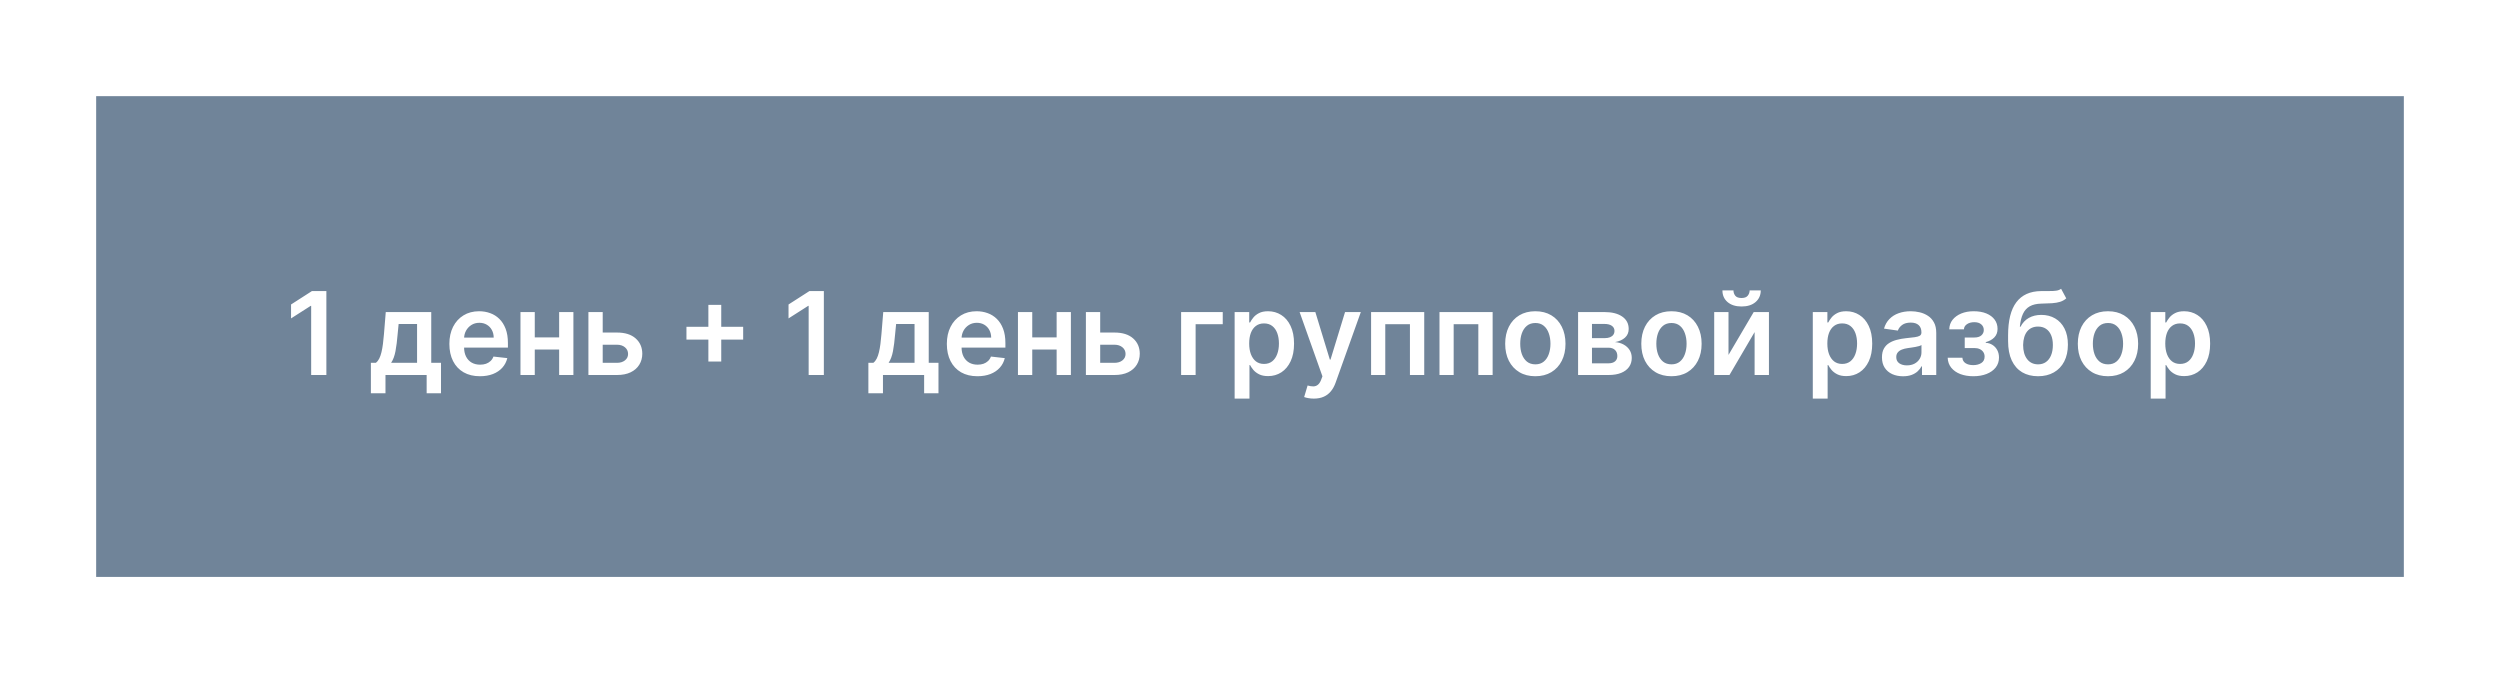
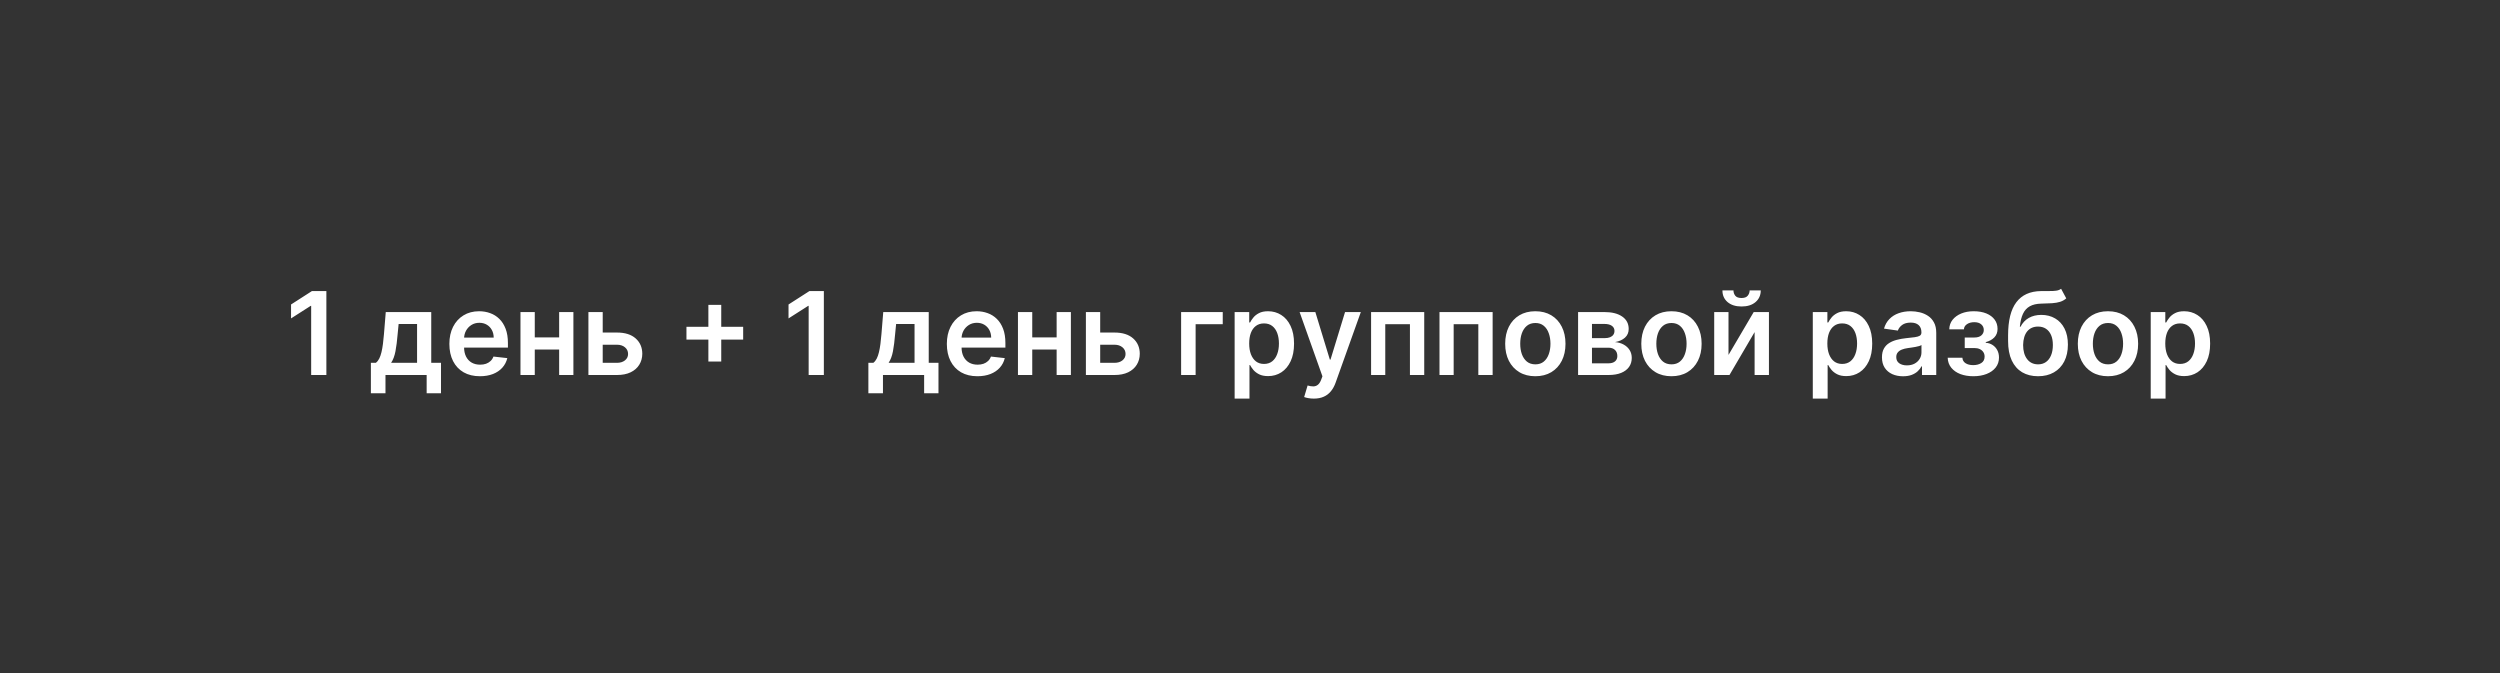
<svg xmlns="http://www.w3.org/2000/svg" width="260" height="70" viewBox="0 0 260 70" fill="none">
  <rect x="0" y="0" width="260" height="70" fill="#333333" stroke="none" />
-   <rect x="5" y="5" width="250" height="60" fill="#708499" stroke="white" stroke-width="10" />
  <path d="M33.943 30.273V39H32.361V31.811H32.31L30.269 33.115V31.666L32.438 30.273H33.943ZM38.572 40.901V37.73H39.092C39.231 37.622 39.348 37.476 39.442 37.291C39.535 37.104 39.612 36.883 39.672 36.631C39.734 36.375 39.785 36.09 39.825 35.774C39.865 35.456 39.901 35.114 39.932 34.747L40.119 32.455H44.849V37.73H45.864V40.901H44.372V39H40.09V40.901H38.572ZM40.678 37.73H43.375V33.699H41.457L41.355 34.747C41.298 35.44 41.223 36.034 41.129 36.528C41.035 37.023 40.885 37.423 40.678 37.73ZM49.913 39.128C49.257 39.128 48.69 38.992 48.213 38.719C47.738 38.443 47.373 38.054 47.117 37.551C46.862 37.045 46.734 36.45 46.734 35.766C46.734 35.092 46.862 34.501 47.117 33.993C47.376 33.481 47.737 33.084 48.2 32.8C48.663 32.513 49.207 32.369 49.832 32.369C50.235 32.369 50.616 32.435 50.974 32.565C51.335 32.693 51.653 32.892 51.929 33.162C52.207 33.432 52.426 33.776 52.585 34.193C52.744 34.608 52.824 35.102 52.824 35.676V36.149H47.459V35.109H51.345C51.342 34.814 51.278 34.551 51.153 34.321C51.028 34.088 50.853 33.905 50.629 33.771C50.407 33.638 50.149 33.571 49.853 33.571C49.538 33.571 49.261 33.648 49.022 33.801C48.784 33.952 48.598 34.151 48.464 34.398C48.334 34.642 48.267 34.91 48.264 35.203V36.111C48.264 36.492 48.334 36.818 48.473 37.091C48.612 37.361 48.806 37.568 49.056 37.713C49.306 37.855 49.599 37.926 49.934 37.926C50.159 37.926 50.362 37.895 50.544 37.832C50.725 37.767 50.883 37.672 51.017 37.547C51.15 37.422 51.251 37.267 51.319 37.082L52.76 37.244C52.669 37.625 52.495 37.957 52.24 38.242C51.987 38.523 51.663 38.742 51.268 38.898C50.873 39.051 50.422 39.128 49.913 39.128ZM58.624 35.088V36.354H55.139V35.088H58.624ZM55.616 32.455V39H54.129V32.455H55.616ZM59.634 32.455V39H58.151V32.455H59.634ZM62.239 34.585H64.169C65.005 34.585 65.651 34.788 66.108 35.195C66.566 35.601 66.796 36.133 66.799 36.793C66.796 37.222 66.691 37.602 66.483 37.935C66.279 38.267 65.981 38.528 65.588 38.719C65.199 38.906 64.726 39 64.169 39H61.195V32.455H62.682V37.734H64.169C64.505 37.734 64.78 37.649 64.996 37.479C65.212 37.305 65.32 37.084 65.32 36.814C65.32 36.53 65.212 36.298 64.996 36.119C64.78 35.94 64.505 35.851 64.169 35.851H62.239V34.585ZM73.671 37.602V31.704H75.009V37.602H73.671ZM71.391 35.322V33.984H77.289V35.322H71.391ZM85.681 30.273V39H84.1V31.811H84.049L82.007 33.115V31.666L84.177 30.273H85.681ZM90.311 40.901V37.73H90.831C90.97 37.622 91.086 37.476 91.18 37.291C91.274 37.104 91.35 36.883 91.41 36.631C91.473 36.375 91.524 36.09 91.564 35.774C91.603 35.456 91.639 35.114 91.67 34.747L91.858 32.455H96.588V37.73H97.602V40.901H96.11V39H91.828V40.901H90.311ZM92.416 37.73H95.113V33.699H93.196L93.093 34.747C93.037 35.44 92.961 36.034 92.868 36.528C92.774 37.023 92.623 37.423 92.416 37.73ZM101.651 39.128C100.995 39.128 100.428 38.992 99.951 38.719C99.477 38.443 99.112 38.054 98.856 37.551C98.6 37.045 98.472 36.45 98.472 35.766C98.472 35.092 98.6 34.501 98.856 33.993C99.114 33.481 99.475 33.084 99.938 32.8C100.401 32.513 100.945 32.369 101.57 32.369C101.974 32.369 102.354 32.435 102.712 32.565C103.073 32.693 103.391 32.892 103.667 33.162C103.945 33.432 104.164 33.776 104.323 34.193C104.482 34.608 104.562 35.102 104.562 35.676V36.149H99.197V35.109H103.083C103.08 34.814 103.016 34.551 102.891 34.321C102.766 34.088 102.592 33.905 102.367 33.771C102.146 33.638 101.887 33.571 101.592 33.571C101.276 33.571 100.999 33.648 100.761 33.801C100.522 33.952 100.336 34.151 100.202 34.398C100.072 34.642 100.005 34.91 100.002 35.203V36.111C100.002 36.492 100.072 36.818 100.211 37.091C100.35 37.361 100.545 37.568 100.795 37.713C101.045 37.855 101.337 37.926 101.673 37.926C101.897 37.926 102.1 37.895 102.282 37.832C102.464 37.767 102.621 37.672 102.755 37.547C102.888 37.422 102.989 37.267 103.058 37.082L104.498 37.244C104.407 37.625 104.234 37.957 103.978 38.242C103.725 38.523 103.401 38.742 103.006 38.898C102.612 39.051 102.16 39.128 101.651 39.128ZM110.363 35.088V36.354H106.877V35.088H110.363ZM107.354 32.455V39H105.867V32.455H107.354ZM111.373 32.455V39H109.89V32.455H111.373ZM113.977 34.585H115.908C116.743 34.585 117.389 34.788 117.847 35.195C118.304 35.601 118.534 36.133 118.537 36.793C118.534 37.222 118.429 37.602 118.222 37.935C118.017 38.267 117.719 38.528 117.327 38.719C116.938 38.906 116.464 39 115.908 39H112.933V32.455H114.42V37.734H115.908C116.243 37.734 116.518 37.649 116.734 37.479C116.95 37.305 117.058 37.084 117.058 36.814C117.058 36.53 116.95 36.298 116.734 36.119C116.518 35.94 116.243 35.851 115.908 35.851H113.977V34.585ZM127.165 32.455V33.72H124.344V39H122.836V32.455H127.165ZM128.402 41.455V32.455H129.919V33.537H130.009C130.088 33.378 130.2 33.209 130.345 33.03C130.49 32.848 130.686 32.693 130.933 32.565C131.18 32.435 131.496 32.369 131.879 32.369C132.385 32.369 132.841 32.499 133.247 32.757C133.656 33.013 133.98 33.392 134.219 33.895C134.46 34.395 134.581 35.008 134.581 35.736C134.581 36.455 134.463 37.065 134.227 37.568C133.991 38.071 133.67 38.455 133.264 38.719C132.858 38.983 132.398 39.115 131.884 39.115C131.509 39.115 131.197 39.053 130.95 38.928C130.703 38.803 130.504 38.652 130.354 38.476C130.206 38.297 130.091 38.128 130.009 37.969H129.945V41.455H128.402ZM129.915 35.727C129.915 36.151 129.974 36.521 130.094 36.84C130.216 37.158 130.391 37.406 130.618 37.585C130.848 37.761 131.126 37.849 131.453 37.849C131.794 37.849 132.08 37.758 132.31 37.577C132.54 37.392 132.713 37.141 132.83 36.822C132.949 36.501 133.009 36.136 133.009 35.727C133.009 35.321 132.95 34.96 132.834 34.645C132.717 34.33 132.544 34.082 132.314 33.903C132.084 33.724 131.797 33.635 131.453 33.635C131.124 33.635 130.844 33.722 130.614 33.895C130.384 34.068 130.209 34.311 130.089 34.624C129.973 34.936 129.915 35.304 129.915 35.727ZM136.638 41.455C136.428 41.455 136.233 41.438 136.054 41.403C135.878 41.372 135.738 41.335 135.632 41.293L135.99 40.091C136.215 40.156 136.415 40.188 136.591 40.185C136.767 40.182 136.922 40.126 137.056 40.019C137.192 39.913 137.307 39.737 137.401 39.49L137.533 39.136L135.159 32.455H136.796L138.304 37.398H138.373L139.885 32.455H141.526L138.905 39.793C138.783 40.139 138.621 40.436 138.419 40.683C138.218 40.933 137.971 41.124 137.678 41.254C137.388 41.388 137.042 41.455 136.638 41.455ZM142.593 39V32.455H148.12V39H146.633V33.72H144.068V39H142.593ZM149.707 39V32.455H155.234V39H153.746V33.72H151.181V39H149.707ZM159.675 39.128C159.036 39.128 158.482 38.987 158.013 38.706C157.544 38.425 157.181 38.031 156.922 37.526C156.667 37.02 156.539 36.429 156.539 35.753C156.539 35.077 156.667 34.484 156.922 33.976C157.181 33.467 157.544 33.072 158.013 32.791C158.482 32.51 159.036 32.369 159.675 32.369C160.314 32.369 160.868 32.51 161.337 32.791C161.806 33.072 162.168 33.467 162.424 33.976C162.682 34.484 162.811 35.077 162.811 35.753C162.811 36.429 162.682 37.02 162.424 37.526C162.168 38.031 161.806 38.425 161.337 38.706C160.868 38.987 160.314 39.128 159.675 39.128ZM159.684 37.892C160.03 37.892 160.32 37.797 160.553 37.606C160.786 37.413 160.959 37.155 161.073 36.831C161.189 36.507 161.248 36.146 161.248 35.749C161.248 35.348 161.189 34.986 161.073 34.662C160.959 34.335 160.786 34.075 160.553 33.882C160.32 33.689 160.03 33.592 159.684 33.592C159.328 33.592 159.033 33.689 158.797 33.882C158.564 34.075 158.39 34.335 158.273 34.662C158.159 34.986 158.103 35.348 158.103 35.749C158.103 36.146 158.159 36.507 158.273 36.831C158.39 37.155 158.564 37.413 158.797 37.606C159.033 37.797 159.328 37.892 159.684 37.892ZM164.121 39V32.455H166.869C167.645 32.455 168.257 32.609 168.706 32.919C169.158 33.229 169.384 33.66 169.384 34.215C169.384 34.581 169.256 34.881 169 35.114C168.747 35.344 168.402 35.499 167.964 35.578C168.308 35.606 168.609 35.693 168.868 35.838C169.129 35.983 169.334 36.173 169.482 36.409C169.629 36.645 169.703 36.916 169.703 37.223C169.703 37.584 169.608 37.898 169.418 38.165C169.23 38.429 168.956 38.635 168.595 38.783C168.237 38.928 167.803 39 167.291 39H164.121ZM165.565 37.785H167.291C167.575 37.785 167.798 37.719 167.96 37.585C168.122 37.449 168.203 37.264 168.203 37.031C168.203 36.761 168.122 36.55 167.96 36.396C167.798 36.24 167.575 36.162 167.291 36.162H165.565V37.785ZM165.565 35.165H166.899C167.109 35.165 167.29 35.135 167.44 35.075C167.591 35.013 167.706 34.926 167.786 34.815C167.865 34.702 167.905 34.567 167.905 34.41C167.905 34.186 167.813 34.01 167.628 33.882C167.446 33.754 167.193 33.69 166.869 33.69H165.565V35.165ZM173.831 39.128C173.192 39.128 172.638 38.987 172.169 38.706C171.701 38.425 171.337 38.031 171.078 37.526C170.823 37.02 170.695 36.429 170.695 35.753C170.695 35.077 170.823 34.484 171.078 33.976C171.337 33.467 171.701 33.072 172.169 32.791C172.638 32.51 173.192 32.369 173.831 32.369C174.471 32.369 175.025 32.51 175.493 32.791C175.962 33.072 176.324 33.467 176.58 33.976C176.838 34.484 176.968 35.077 176.968 35.753C176.968 36.429 176.838 37.02 176.58 37.526C176.324 38.031 175.962 38.425 175.493 38.706C175.025 38.987 174.471 39.128 173.831 39.128ZM173.84 37.892C174.186 37.892 174.476 37.797 174.709 37.606C174.942 37.413 175.115 37.155 175.229 36.831C175.346 36.507 175.404 36.146 175.404 35.749C175.404 35.348 175.346 34.986 175.229 34.662C175.115 34.335 174.942 34.075 174.709 33.882C174.476 33.689 174.186 33.592 173.84 33.592C173.485 33.592 173.189 33.689 172.953 33.882C172.721 34.075 172.546 34.335 172.429 34.662C172.316 34.986 172.259 35.348 172.259 35.749C172.259 36.146 172.316 36.507 172.429 36.831C172.546 37.155 172.721 37.413 172.953 37.606C173.189 37.797 173.485 37.892 173.84 37.892ZM179.764 36.912L182.385 32.455H183.97V39H182.479V34.538L179.866 39H178.277V32.455H179.764V36.912ZM181.963 30.204H183.118C183.118 30.702 182.938 31.105 182.577 31.415C182.219 31.722 181.733 31.875 181.119 31.875C180.511 31.875 180.027 31.722 179.666 31.415C179.308 31.105 179.131 30.702 179.134 30.204H180.28C180.28 30.409 180.342 30.592 180.467 30.754C180.595 30.913 180.812 30.993 181.119 30.993C181.42 30.993 181.635 30.913 181.763 30.754C181.893 30.595 181.96 30.412 181.963 30.204ZM188.531 41.455V32.455H190.048V33.537H190.137C190.217 33.378 190.329 33.209 190.474 33.03C190.619 32.848 190.815 32.693 191.062 32.565C191.309 32.435 191.625 32.369 192.008 32.369C192.514 32.369 192.97 32.499 193.376 32.757C193.785 33.013 194.109 33.392 194.348 33.895C194.589 34.395 194.71 35.008 194.71 35.736C194.71 36.455 194.592 37.065 194.356 37.568C194.12 38.071 193.799 38.455 193.393 38.719C192.987 38.983 192.527 39.115 192.012 39.115C191.637 39.115 191.326 39.053 191.079 38.928C190.832 38.803 190.633 38.652 190.483 38.476C190.335 38.297 190.22 38.128 190.137 37.969H190.074V41.455H188.531ZM190.044 35.727C190.044 36.151 190.103 36.521 190.223 36.84C190.345 37.158 190.52 37.406 190.747 37.585C190.977 37.761 191.255 37.849 191.582 37.849C191.923 37.849 192.208 37.758 192.439 37.577C192.669 37.392 192.842 37.141 192.958 36.822C193.078 36.501 193.137 36.136 193.137 35.727C193.137 35.321 193.079 34.96 192.963 34.645C192.846 34.33 192.673 34.082 192.443 33.903C192.213 33.724 191.926 33.635 191.582 33.635C191.252 33.635 190.973 33.722 190.743 33.895C190.512 34.068 190.338 34.311 190.218 34.624C190.102 34.936 190.044 35.304 190.044 35.727ZM197.914 39.132C197.5 39.132 197.126 39.058 196.794 38.91C196.464 38.76 196.203 38.538 196.01 38.246C195.819 37.953 195.724 37.592 195.724 37.163C195.724 36.794 195.792 36.489 195.929 36.247C196.065 36.006 196.251 35.812 196.487 35.668C196.723 35.523 196.988 35.413 197.284 35.34C197.582 35.263 197.89 35.207 198.208 35.173C198.592 35.133 198.903 35.098 199.142 35.067C199.38 35.033 199.554 34.981 199.662 34.913C199.772 34.842 199.828 34.733 199.828 34.585V34.56C199.828 34.239 199.733 33.99 199.542 33.814C199.352 33.638 199.078 33.55 198.72 33.55C198.342 33.55 198.042 33.632 197.821 33.797C197.602 33.962 197.454 34.156 197.377 34.381L195.937 34.176C196.051 33.778 196.238 33.446 196.5 33.179C196.761 32.909 197.081 32.707 197.458 32.574C197.836 32.438 198.254 32.369 198.711 32.369C199.027 32.369 199.341 32.406 199.653 32.48C199.966 32.554 200.251 32.676 200.51 32.847C200.768 33.014 200.975 33.243 201.132 33.533C201.291 33.822 201.37 34.185 201.37 34.619V39H199.887V38.101H199.836C199.743 38.283 199.61 38.453 199.44 38.612C199.272 38.769 199.061 38.895 198.805 38.992C198.552 39.085 198.255 39.132 197.914 39.132ZM198.315 37.999C198.625 37.999 198.893 37.938 199.12 37.815C199.348 37.69 199.522 37.526 199.645 37.321C199.77 37.117 199.832 36.894 199.832 36.652V35.881C199.784 35.92 199.701 35.957 199.585 35.992C199.471 36.026 199.343 36.055 199.201 36.081C199.059 36.106 198.919 36.129 198.779 36.149C198.64 36.169 198.52 36.186 198.417 36.2C198.187 36.231 197.981 36.283 197.799 36.354C197.618 36.425 197.474 36.524 197.369 36.652C197.264 36.777 197.211 36.939 197.211 37.138C197.211 37.422 197.315 37.636 197.522 37.781C197.73 37.926 197.994 37.999 198.315 37.999ZM202.559 37.206H204.089C204.103 37.45 204.213 37.639 204.417 37.773C204.622 37.906 204.887 37.973 205.214 37.973C205.547 37.973 205.826 37.901 206.054 37.756C206.284 37.608 206.399 37.385 206.399 37.087C206.399 36.91 206.355 36.756 206.267 36.622C206.179 36.486 206.055 36.381 205.896 36.307C205.737 36.233 205.549 36.196 205.333 36.196H204.332V35.101H205.333C205.654 35.101 205.897 35.027 206.062 34.879C206.23 34.731 206.314 34.545 206.314 34.321C206.314 34.08 206.225 33.883 206.049 33.733C205.876 33.582 205.636 33.507 205.329 33.507C205.022 33.507 204.767 33.577 204.562 33.716C204.36 33.855 204.255 34.034 204.247 34.253H202.725C202.731 33.872 202.845 33.541 203.066 33.26C203.291 32.979 203.592 32.76 203.97 32.604C204.35 32.447 204.779 32.369 205.257 32.369C205.768 32.369 206.21 32.446 206.582 32.599C206.954 32.753 207.241 32.967 207.443 33.243C207.645 33.516 207.745 33.837 207.745 34.206C207.745 34.561 207.635 34.855 207.413 35.088C207.191 35.318 206.893 35.483 206.518 35.582V35.651C206.777 35.665 207.01 35.739 207.217 35.872C207.424 36.003 207.589 36.18 207.711 36.405C207.833 36.629 207.895 36.889 207.895 37.185C207.895 37.585 207.779 37.932 207.549 38.224C207.319 38.514 207.002 38.737 206.599 38.894C206.199 39.05 205.74 39.128 205.223 39.128C204.72 39.128 204.27 39.053 203.872 38.902C203.477 38.749 203.163 38.528 202.93 38.242C202.697 37.955 202.574 37.609 202.559 37.206ZM214.355 30.034L214.892 31.031C214.701 31.196 214.488 31.315 214.252 31.389C214.017 31.463 213.74 31.511 213.422 31.534C213.106 31.554 212.731 31.568 212.297 31.577C211.808 31.588 211.409 31.68 211.099 31.854C210.789 32.027 210.552 32.29 210.387 32.642C210.223 32.992 210.115 33.438 210.064 33.98H210.136C210.341 33.58 210.627 33.274 210.997 33.064C211.366 32.854 211.799 32.749 212.297 32.749C212.839 32.749 213.318 32.871 213.733 33.115C214.15 33.356 214.475 33.707 214.708 34.168C214.944 34.628 215.062 35.185 215.062 35.838C215.062 36.511 214.936 37.095 214.683 37.59C214.43 38.081 214.071 38.46 213.605 38.727C213.142 38.994 212.592 39.128 211.956 39.128C211.322 39.128 210.771 38.99 210.302 38.715C209.836 38.436 209.475 38.026 209.22 37.483C208.967 36.938 208.841 36.266 208.841 35.467V34.879C208.841 33.34 209.127 32.19 209.701 31.432C210.275 30.673 211.126 30.287 212.254 30.273C212.589 30.267 212.889 30.266 213.153 30.268C213.42 30.271 213.653 30.259 213.852 30.23C214.051 30.202 214.218 30.136 214.355 30.034ZM211.964 37.892C212.279 37.892 212.552 37.811 212.782 37.649C213.012 37.484 213.189 37.251 213.311 36.95C213.436 36.649 213.498 36.293 213.498 35.881C213.498 35.474 213.436 35.129 213.311 34.845C213.186 34.558 213.008 34.34 212.778 34.189C212.548 34.038 212.274 33.963 211.956 33.963C211.717 33.963 211.502 34.006 211.312 34.091C211.122 34.176 210.96 34.301 210.826 34.466C210.693 34.631 210.591 34.831 210.52 35.067C210.449 35.303 210.41 35.574 210.404 35.881C210.404 36.497 210.544 36.987 210.822 37.351C211.1 37.712 211.481 37.892 211.964 37.892ZM219.23 39.128C218.591 39.128 218.037 38.987 217.568 38.706C217.099 38.425 216.735 38.031 216.477 37.526C216.221 37.02 216.093 36.429 216.093 35.753C216.093 35.077 216.221 34.484 216.477 33.976C216.735 33.467 217.099 33.072 217.568 32.791C218.037 32.51 218.591 32.369 219.23 32.369C219.869 32.369 220.423 32.51 220.892 32.791C221.36 33.072 221.723 33.467 221.978 33.976C222.237 34.484 222.366 35.077 222.366 35.753C222.366 36.429 222.237 37.02 221.978 37.526C221.723 38.031 221.36 38.425 220.892 38.706C220.423 38.987 219.869 39.128 219.23 39.128ZM219.238 37.892C219.585 37.892 219.875 37.797 220.108 37.606C220.341 37.413 220.514 37.155 220.627 36.831C220.744 36.507 220.802 36.146 220.802 35.749C220.802 35.348 220.744 34.986 220.627 34.662C220.514 34.335 220.341 34.075 220.108 33.882C219.875 33.689 219.585 33.592 219.238 33.592C218.883 33.592 218.588 33.689 218.352 33.882C218.119 34.075 217.944 34.335 217.828 34.662C217.714 34.986 217.657 35.348 217.657 35.749C217.657 36.146 217.714 36.507 217.828 36.831C217.944 37.155 218.119 37.413 218.352 37.606C218.588 37.797 218.883 37.892 219.238 37.892ZM223.675 41.455V32.455H225.192V33.537H225.282C225.362 33.378 225.474 33.209 225.619 33.03C225.763 32.848 225.96 32.693 226.207 32.565C226.454 32.435 226.769 32.369 227.153 32.369C227.658 32.369 228.114 32.499 228.521 32.757C228.93 33.013 229.254 33.392 229.492 33.895C229.734 34.395 229.854 35.008 229.854 35.736C229.854 36.455 229.737 37.065 229.501 37.568C229.265 38.071 228.944 38.455 228.538 38.719C228.131 38.983 227.671 39.115 227.157 39.115C226.782 39.115 226.471 39.053 226.224 38.928C225.977 38.803 225.778 38.652 225.627 38.476C225.479 38.297 225.364 38.128 225.282 37.969H225.218V41.455H223.675ZM225.188 35.727C225.188 36.151 225.248 36.521 225.367 36.84C225.489 37.158 225.664 37.406 225.891 37.585C226.121 37.761 226.4 37.849 226.727 37.849C227.067 37.849 227.353 37.758 227.583 37.577C227.813 37.392 227.987 37.141 228.103 36.822C228.222 36.501 228.282 36.136 228.282 35.727C228.282 35.321 228.224 34.96 228.107 34.645C227.991 34.33 227.817 34.082 227.587 33.903C227.357 33.724 227.07 33.635 226.727 33.635C226.397 33.635 226.117 33.722 225.887 33.895C225.657 34.068 225.482 34.311 225.363 34.624C225.246 34.936 225.188 35.304 225.188 35.727Z" fill="white" />
</svg>